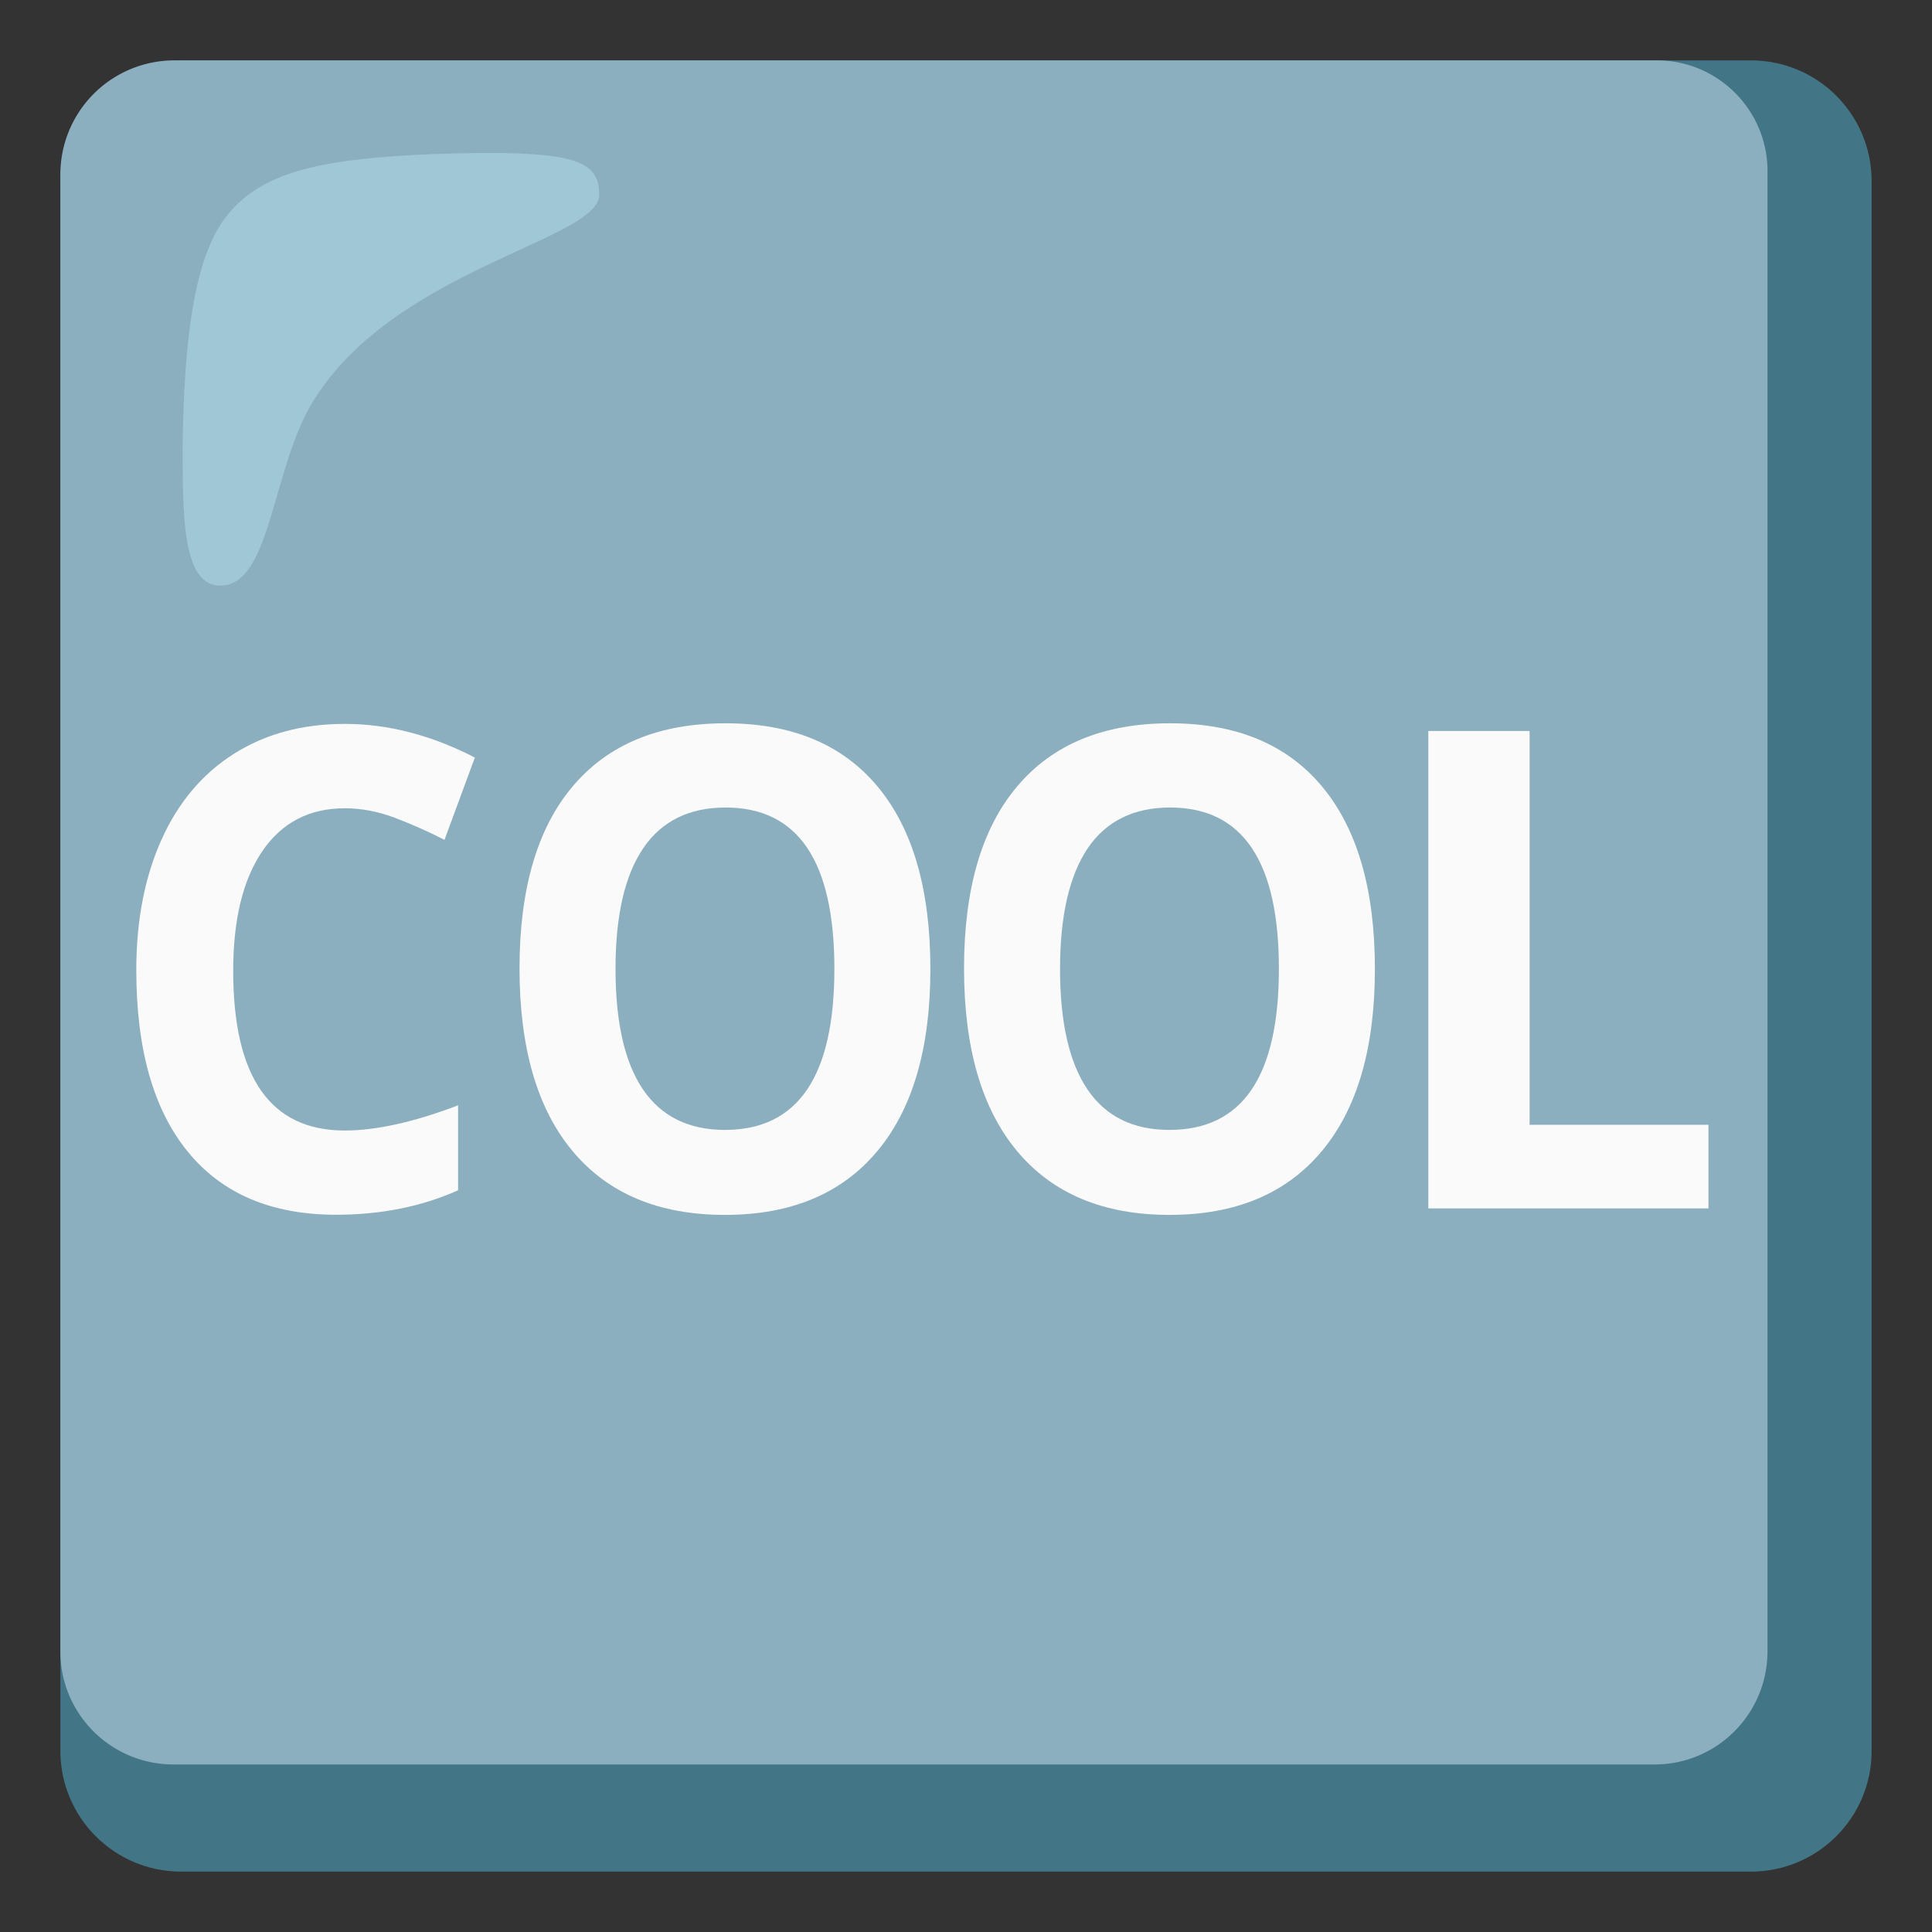
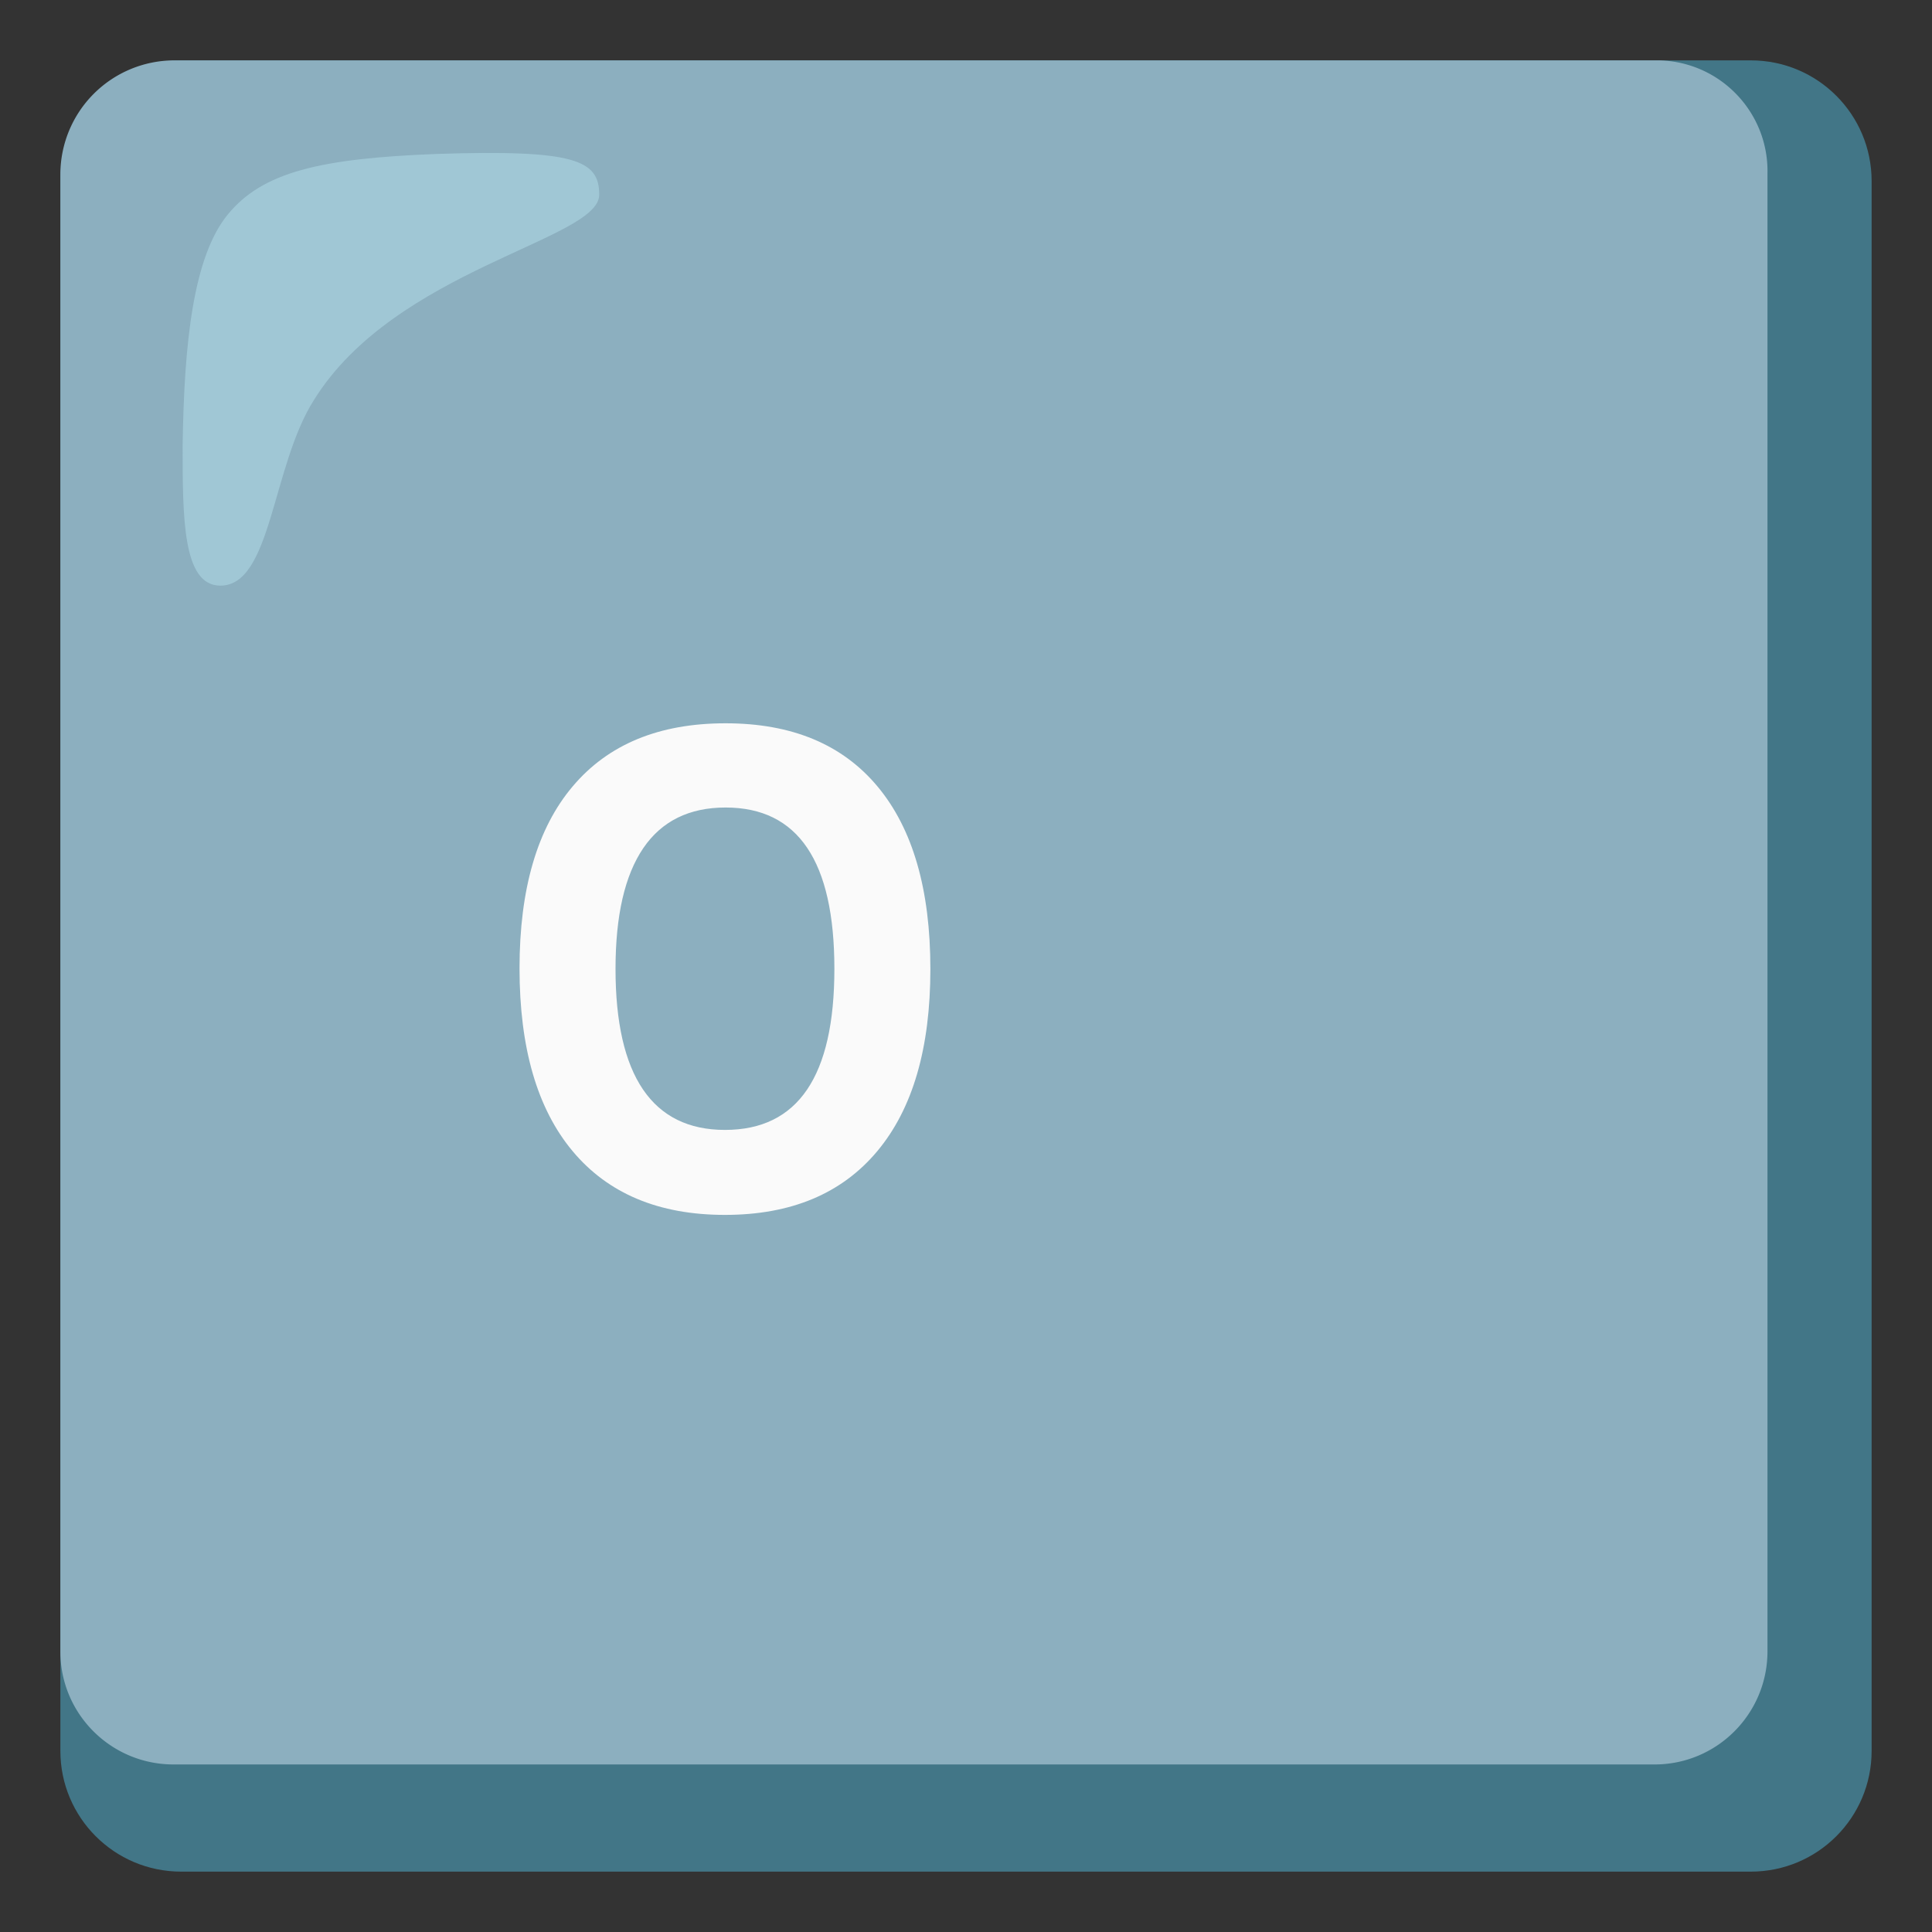
<svg xmlns="http://www.w3.org/2000/svg" width="800px" height="800px" viewBox="0 0 128 128" aria-hidden="true" role="img" class="iconify iconify--noto" preserveAspectRatio="xMidYMid meet">
  <rect x="0" y="0" width="128" height="128" fill="#333333" stroke="none" />
  <path d="M116 4H12c-4.42 0-8 3.58-8 8v104c0 4.42 3.58 8 8 8h104c4.42 0 8-3.58 8-8V12c0-4.42-3.58-8-8-8z" fill="#427687">

</path>
  <path d="M109.7 4H11.5A7.555 7.555 0 0 0 4 11.5v97.9c-.01 4.14 3.34 7.49 7.48 7.5H109.6c4.14.01 7.49-3.34 7.5-7.48V11.5c.09-4.05-3.13-7.41-7.18-7.5h-.22z" fill="#8cafbf">

</path>
  <path d="M39.7 12.9c0-2.3-1.6-3-10.8-2.7c-7.7.3-11.5 1.2-13.8 4s-2.9 8.5-3 15.3c0 4.8 0 9.3 2.5 9.3c3.4 0 3.4-7.9 6.2-12.3c5.4-8.7 18.9-10.6 18.9-13.6z" opacity=".5" fill="#b4e1ed">

</path>
  <g fill="#fafafa">
-     <path d="M22.84 53.55c-2.35 0-4.17.95-5.46 2.84c-1.29 1.9-1.93 4.54-1.93 7.93c0 7.05 2.46 10.58 7.39 10.58c2.07 0 4.57-.55 7.51-1.67v5.63c-2.42 1.08-5.11 1.62-8.09 1.62c-4.28 0-7.56-1.4-9.83-4.19c-2.27-2.79-3.4-6.8-3.4-12.02c0-3.29.56-6.17 1.67-8.64s2.71-4.37 4.8-5.69c2.09-1.32 4.53-1.98 7.34-1.98c2.86 0 5.73.74 8.62 2.23l-2.01 5.45c-1.1-.56-2.21-1.05-3.32-1.47s-2.22-.62-3.29-.62z">
- 
- </path>
    <path d="M61.64 64.2c0 5.24-1.17 9.26-3.52 12.07c-2.35 2.81-5.71 4.22-10.09 4.22s-7.74-1.41-10.09-4.22c-2.35-2.81-3.52-6.85-3.52-12.12c0-5.26 1.18-9.29 3.53-12.06c2.35-2.78 5.72-4.17 10.12-4.17s7.75 1.4 10.08 4.2c2.33 2.8 3.49 6.83 3.49 12.08zm-20.86 0c0 3.53.61 6.2 1.82 7.98s3.02 2.68 5.43 2.68c4.84 0 7.25-3.56 7.25-10.67c0-7.13-2.4-10.69-7.21-10.69c-2.41 0-4.23.9-5.45 2.69c-1.23 1.81-1.84 4.47-1.84 8.01z">
- 
- </path>
-     <path d="M91.09 64.2c0 5.24-1.17 9.26-3.52 12.07c-2.35 2.81-5.71 4.22-10.09 4.22s-7.74-1.41-10.09-4.22c-2.35-2.81-3.52-6.85-3.52-12.12c0-5.26 1.18-9.29 3.53-12.06c2.35-2.78 5.72-4.17 10.12-4.17s7.75 1.4 10.08 4.2c2.33 2.8 3.49 6.83 3.49 12.08zm-20.86 0c0 3.53.61 6.2 1.82 7.98c1.21 1.79 3.02 2.68 5.43 2.68c4.84 0 7.25-3.56 7.25-10.67c0-7.13-2.4-10.69-7.21-10.69c-2.41 0-4.23.9-5.45 2.69c-1.22 1.81-1.84 4.47-1.84 8.01z">
- 
- </path>
-     <path d="M94.63 80.06V48.43h6.71v26.09h11.85v5.54H94.63z">

</path>
  </g>
</svg>